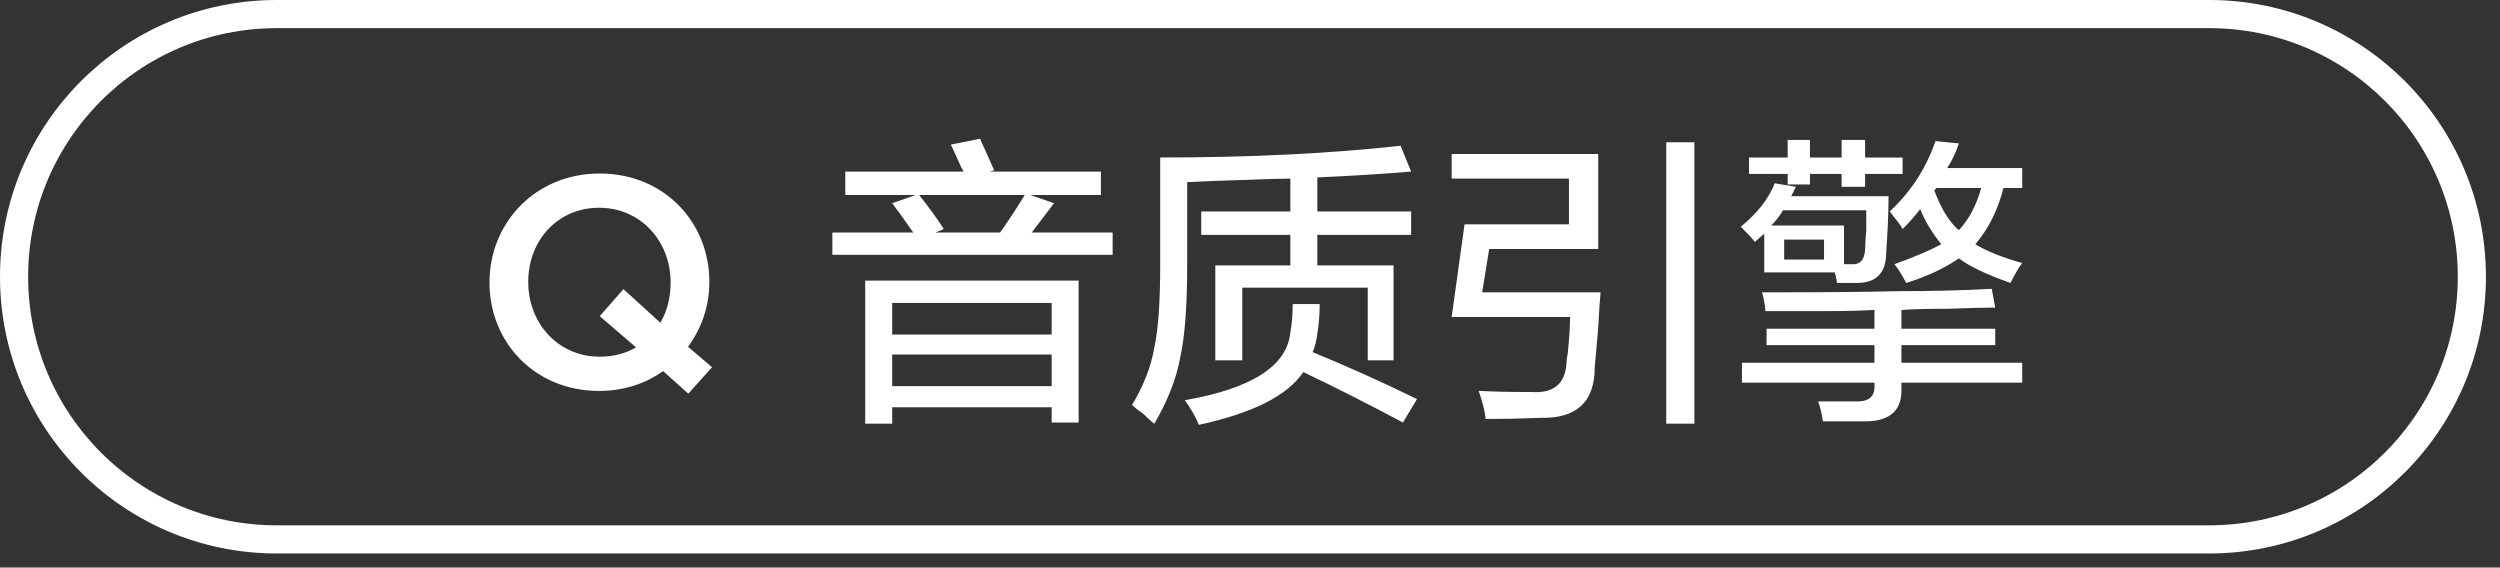
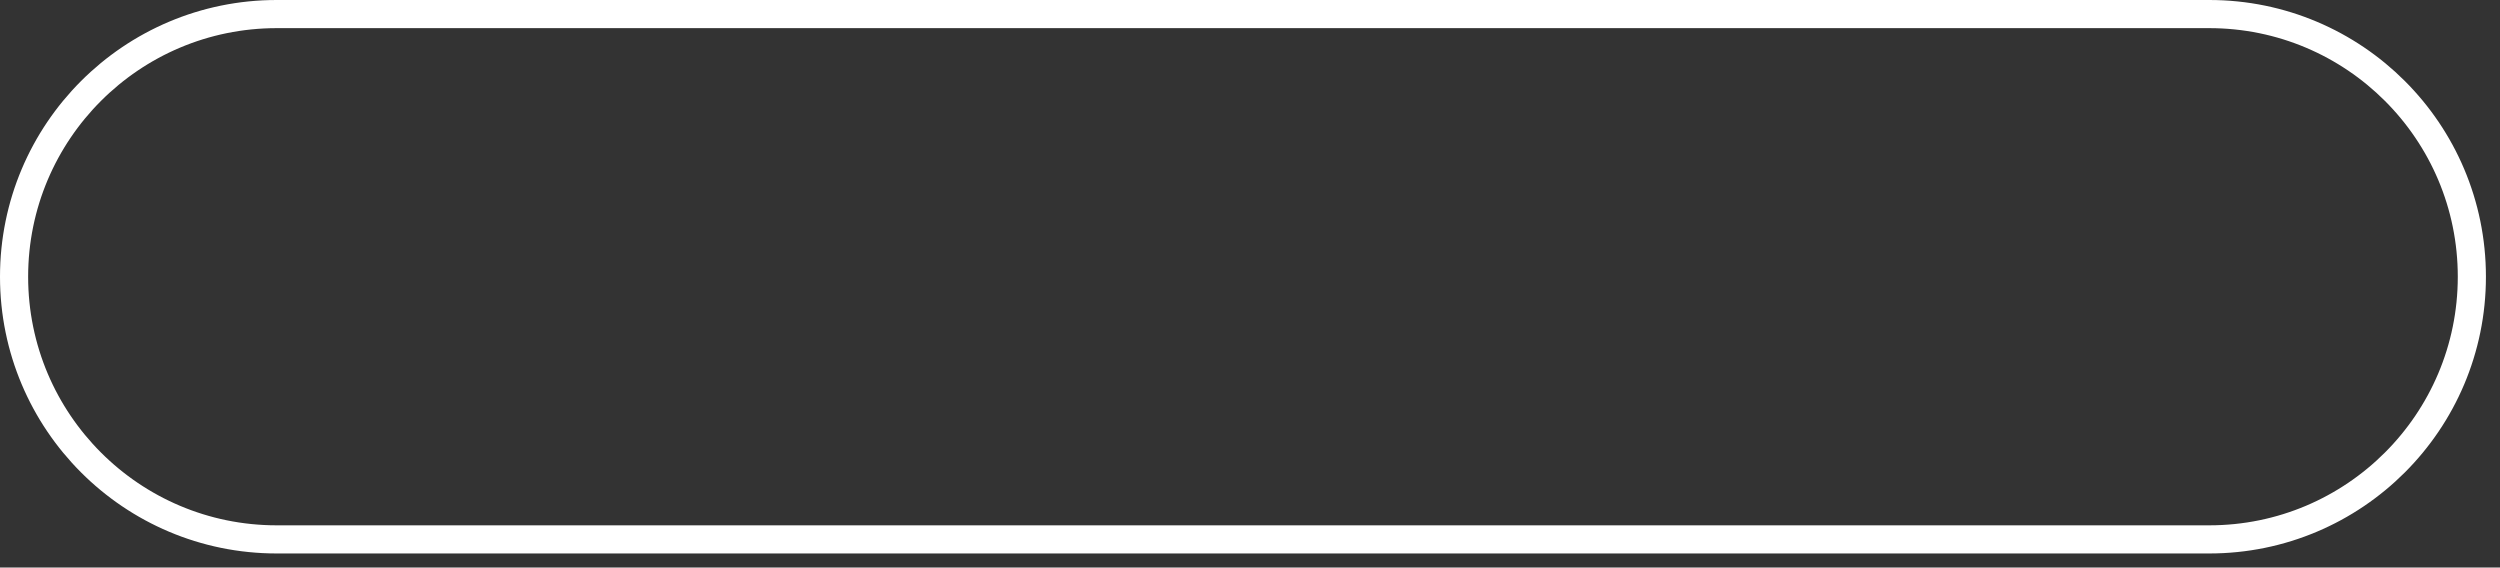
<svg xmlns="http://www.w3.org/2000/svg" width="133.25px" height="30.25px">
  <rect width="100%" height="100%" fill="#333333" stroke="none" />
-   <path fill-rule="evenodd" fill="rgb(255, 255, 255)" d="M101.346,20.395 L101.346,20.707 C101.387,21.832 100.784,22.415 99.534,22.457 C98.825,22.457 98.034,22.457 97.159,22.457 C97.117,22.123 97.034,21.770 96.909,21.395 C97.700,21.395 98.346,21.395 98.846,21.395 C99.596,21.436 99.950,21.145 99.909,20.520 L99.909,20.395 L92.846,20.395 L92.846,19.332 L99.909,19.332 L99.909,18.395 L94.159,18.395 L94.159,17.520 L99.909,17.520 L99.909,16.520 C99.159,16.562 98.325,16.582 97.409,16.582 C96.617,16.582 95.512,16.582 94.096,16.582 C94.096,16.457 94.075,16.291 94.034,16.082 C93.992,15.832 93.950,15.666 93.909,15.582 C97.159,15.582 99.554,15.562 101.096,15.520 C102.929,15.520 104.617,15.479 106.159,15.395 L106.346,16.395 C105.804,16.395 104.971,16.416 103.846,16.457 C102.762,16.457 101.929,16.479 101.346,16.520 L101.346,17.520 L106.346,17.520 L106.346,18.395 L101.346,18.395 L101.346,19.332 L107.784,19.332 L107.784,20.395 L101.346,20.395 ZM107.159,15.082 C105.867,14.624 104.950,14.187 104.409,13.770 C103.617,14.312 102.679,14.749 101.596,15.082 C101.387,14.666 101.179,14.332 100.971,14.082 C102.012,13.707 102.846,13.354 103.471,13.020 C102.971,12.395 102.596,11.770 102.346,11.145 C102.096,11.479 101.784,11.832 101.409,12.207 C101.325,12.041 101.159,11.812 100.909,11.520 C100.825,11.395 100.762,11.312 100.721,11.270 C101.846,10.229 102.659,8.979 103.159,7.520 L104.409,7.645 C104.242,8.145 104.034,8.582 103.784,8.957 L107.784,8.957 L107.784,10.020 L106.784,10.020 C106.492,11.187 105.992,12.187 105.284,13.020 C105.909,13.395 106.742,13.729 107.784,14.020 C107.617,14.229 107.409,14.582 107.159,15.082 ZM105.596,10.020 L103.221,10.020 L103.096,10.145 C103.471,11.145 103.909,11.854 104.409,12.270 C104.950,11.687 105.346,10.937 105.596,10.020 ZM99.409,9.957 L98.159,9.957 L98.159,9.270 L96.471,9.270 L96.471,9.832 L95.284,9.832 L95.284,9.270 L93.221,9.270 L93.221,8.395 L95.284,8.395 L95.284,7.457 L96.471,7.457 L96.471,8.395 L98.159,8.395 L98.159,7.457 L99.409,7.457 L99.409,8.395 L101.409,8.395 L101.409,9.270 L99.409,9.270 L99.409,9.957 ZM100.534,13.457 C100.534,14.541 100.012,15.082 98.971,15.082 C98.596,15.082 98.242,15.082 97.909,15.082 C97.909,15.041 97.888,14.917 97.847,14.709 C97.833,14.668 97.814,14.610 97.784,14.520 L94.034,14.520 L94.034,12.457 L93.534,12.895 C93.409,12.729 93.159,12.457 92.784,12.082 C93.659,11.374 94.262,10.604 94.596,9.770 L95.721,9.957 L95.471,10.457 L100.659,10.457 C100.659,11.291 100.617,12.291 100.534,13.457 ZM95.096,13.832 L97.221,13.832 L97.221,12.770 L95.096,12.770 L95.096,13.832 ZM99.471,11.207 L95.034,11.207 C94.867,11.499 94.659,11.770 94.409,12.020 L98.284,12.020 L98.284,14.082 L98.659,14.082 C99.117,14.124 99.367,13.874 99.409,13.332 C99.409,13.124 99.429,12.770 99.471,12.270 C99.471,11.770 99.471,11.416 99.471,11.207 ZM88.811,7.582 L90.311,7.582 L90.311,22.582 L88.811,22.582 L88.811,7.582 ZM85.186,17.457 C85.102,18.457 85.040,19.166 84.999,19.582 C84.999,21.415 84.040,22.311 82.124,22.270 C81.165,22.311 80.186,22.332 79.186,22.332 C79.144,21.915 79.019,21.415 78.811,20.832 C79.519,20.873 80.457,20.895 81.624,20.895 C82.832,20.978 83.457,20.437 83.499,19.270 C83.499,19.187 83.519,19.041 83.561,18.832 C83.644,17.999 83.686,17.354 83.686,16.895 L77.374,16.895 L78.061,11.957 L83.624,11.957 L83.624,9.520 L77.374,9.520 L77.374,8.207 L85.186,8.207 L85.186,13.270 L79.374,13.270 L78.999,15.582 L85.311,15.582 C85.269,15.999 85.227,16.624 85.186,17.457 ZM69.464,19.832 C68.630,21.082 66.776,22.020 63.901,22.645 C63.734,22.228 63.484,21.790 63.151,21.332 C66.734,20.707 68.609,19.499 68.776,17.707 C68.859,17.249 68.901,16.749 68.901,16.207 L70.339,16.207 C70.339,16.749 70.297,17.270 70.214,17.770 C70.172,18.145 70.089,18.479 69.964,18.770 C71.797,19.520 73.651,20.354 75.526,21.270 L74.776,22.520 C72.901,21.520 71.130,20.624 69.464,19.832 ZM70.214,14.145 L74.276,14.145 L74.276,19.207 L72.901,19.207 L72.901,15.332 L66.214,15.332 L66.214,19.207 L64.776,19.207 L64.776,14.145 L68.776,14.145 L68.776,12.520 L64.026,12.520 L64.026,11.270 L68.776,11.270 L68.776,9.520 C68.276,9.520 67.547,9.541 66.589,9.582 C65.089,9.624 63.984,9.666 63.276,9.707 L63.276,14.207 C63.276,16.332 63.151,17.957 62.901,19.082 C62.692,20.207 62.234,21.373 61.526,22.582 C61.401,22.498 61.214,22.332 60.964,22.082 C60.672,21.873 60.464,21.707 60.339,21.582 C60.964,20.541 61.359,19.520 61.526,18.520 C61.734,17.562 61.839,16.104 61.839,14.145 L61.839,8.395 C66.589,8.395 70.859,8.187 74.651,7.770 L75.214,9.145 C73.714,9.270 72.047,9.374 70.214,9.457 L70.214,11.270 L75.214,11.270 L75.214,12.520 L70.214,12.520 L70.214,14.145 ZM44.366,12.395 L48.679,12.395 C48.304,11.854 47.929,11.332 47.554,10.832 L48.804,10.395 L45.054,10.395 L45.054,9.145 L51.366,9.145 C51.282,9.020 51.179,8.812 51.054,8.520 C50.887,8.145 50.762,7.874 50.679,7.707 L52.241,7.395 C52.282,7.520 52.366,7.707 52.491,7.957 C52.699,8.416 52.866,8.791 52.991,9.082 L52.741,9.145 L58.679,9.145 L58.679,10.395 L54.929,10.395 L56.179,10.832 C55.804,11.332 55.407,11.854 54.991,12.395 L59.304,12.395 L59.304,13.582 L44.366,13.582 L44.366,12.395 ZM49.866,12.395 L53.304,12.395 C53.804,11.687 54.241,11.020 54.616,10.395 L48.991,10.395 C49.491,11.020 49.929,11.624 50.304,12.207 L49.866,12.395 ZM36.687,20.981 L35.343,19.780 C34.399,20.453 33.230,20.837 31.934,20.837 C28.492,20.837 26.091,18.228 26.091,15.074 L26.091,15.042 C26.091,11.889 28.524,9.248 31.966,9.248 C35.407,9.248 37.808,11.857 37.808,15.010 L37.808,15.042 C37.808,16.323 37.392,17.507 36.671,18.484 L37.952,19.572 L36.687,20.981 ZM35.743,15.042 C35.743,12.865 34.158,11.073 31.934,11.073 C29.709,11.073 28.156,12.833 28.156,15.010 L28.156,15.042 C28.156,17.219 29.741,19.012 31.966,19.012 C32.702,19.012 33.342,18.836 33.902,18.516 L31.966,16.851 L33.230,15.411 L35.199,17.203 C35.551,16.595 35.743,15.875 35.743,15.074 L35.743,15.042 ZM57.491,22.520 L56.054,22.520 L56.054,21.707 L47.554,21.707 L47.554,22.582 L46.116,22.582 L46.116,14.957 L57.491,14.957 L57.491,22.520 ZM56.054,16.145 L47.554,16.145 L47.554,17.832 L56.054,17.832 L56.054,16.145 ZM56.054,18.895 L47.554,18.895 L47.554,20.582 L56.054,20.582 L56.054,18.895 Z" />
  <path fill-rule="evenodd" stroke="rgb(255, 255, 255)" stroke-width="1.5px" stroke-linecap="butt" stroke-linejoin="miter" fill="none" d="M14.750,0.750 L117.750,0.750 C125.482,0.750 131.750,7.017 131.750,14.750 C131.750,22.481 125.482,28.750 117.750,28.750 L14.750,28.750 C7.018,28.750 0.750,22.481 0.750,14.750 C0.750,7.017 7.018,0.750 14.750,0.750 Z" />
</svg>